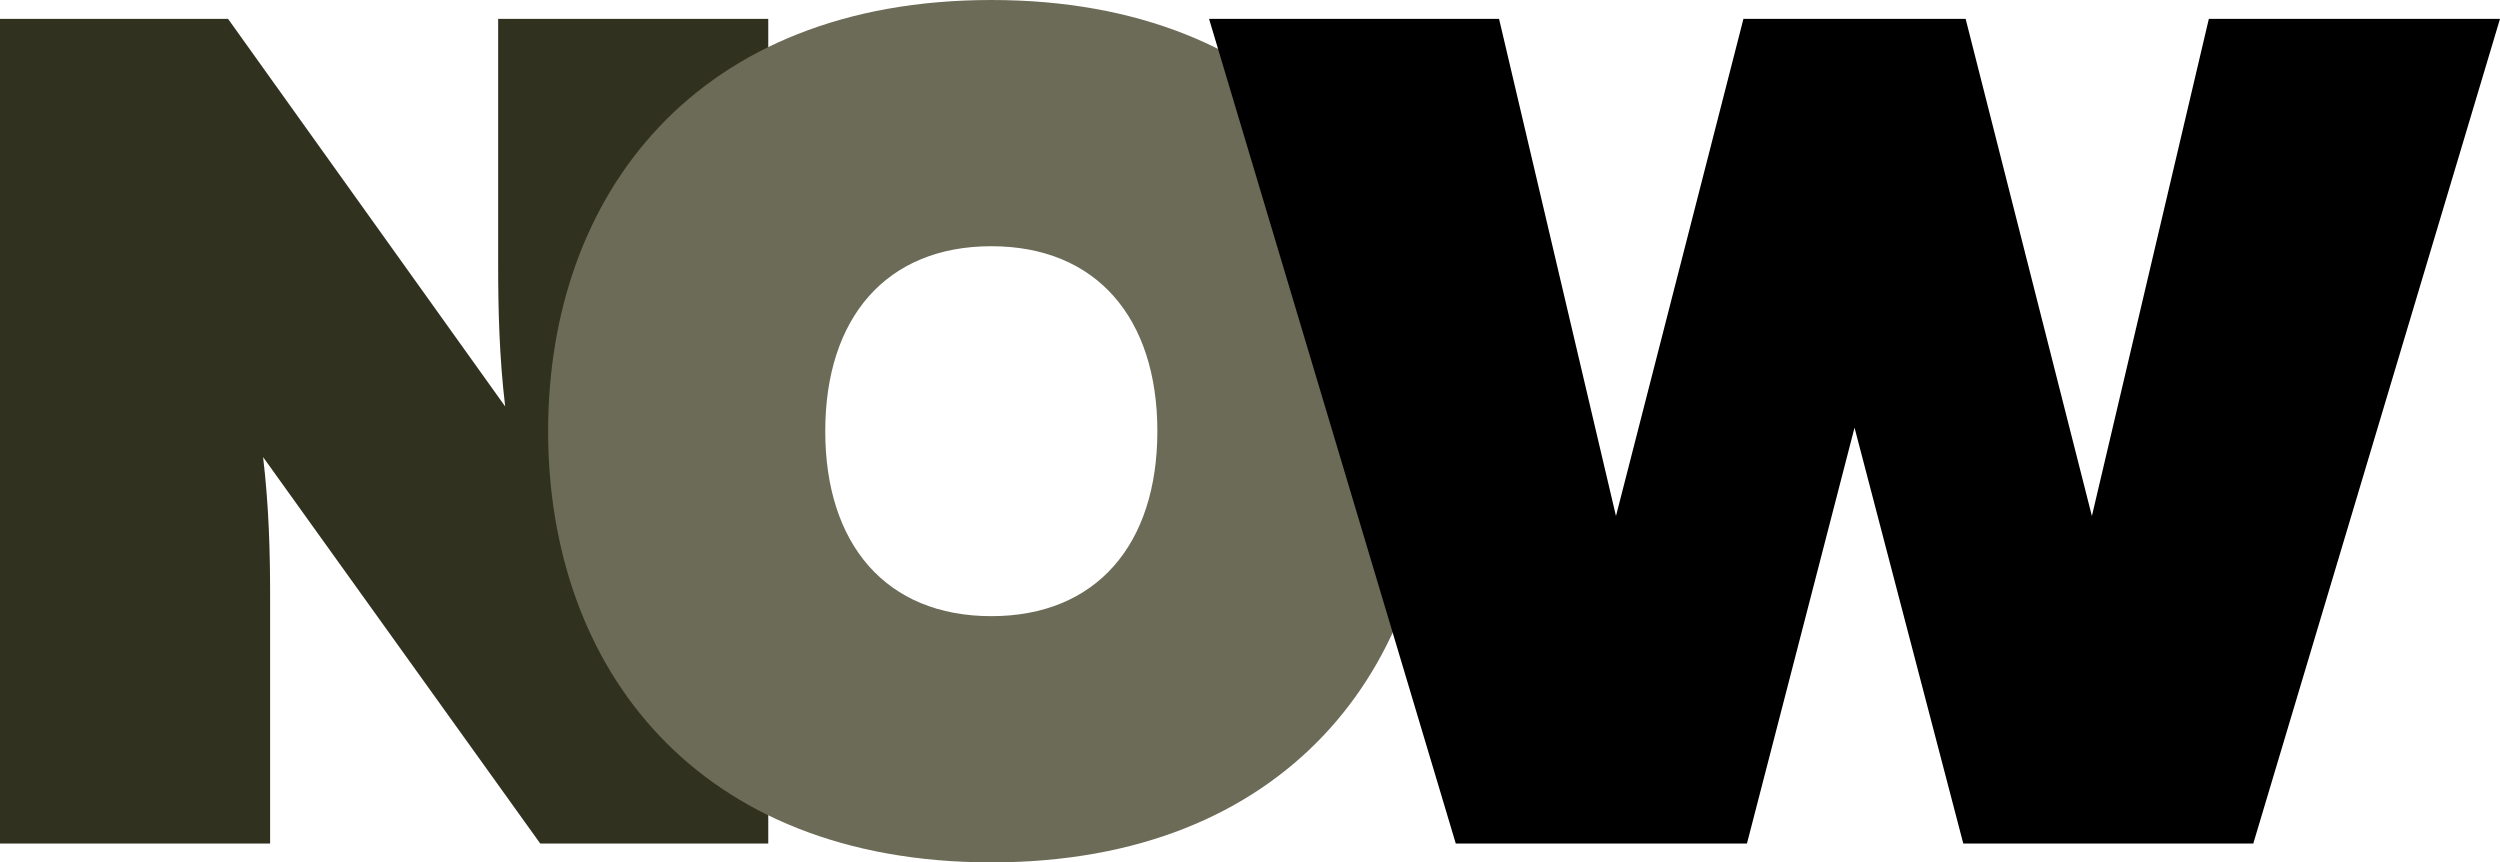
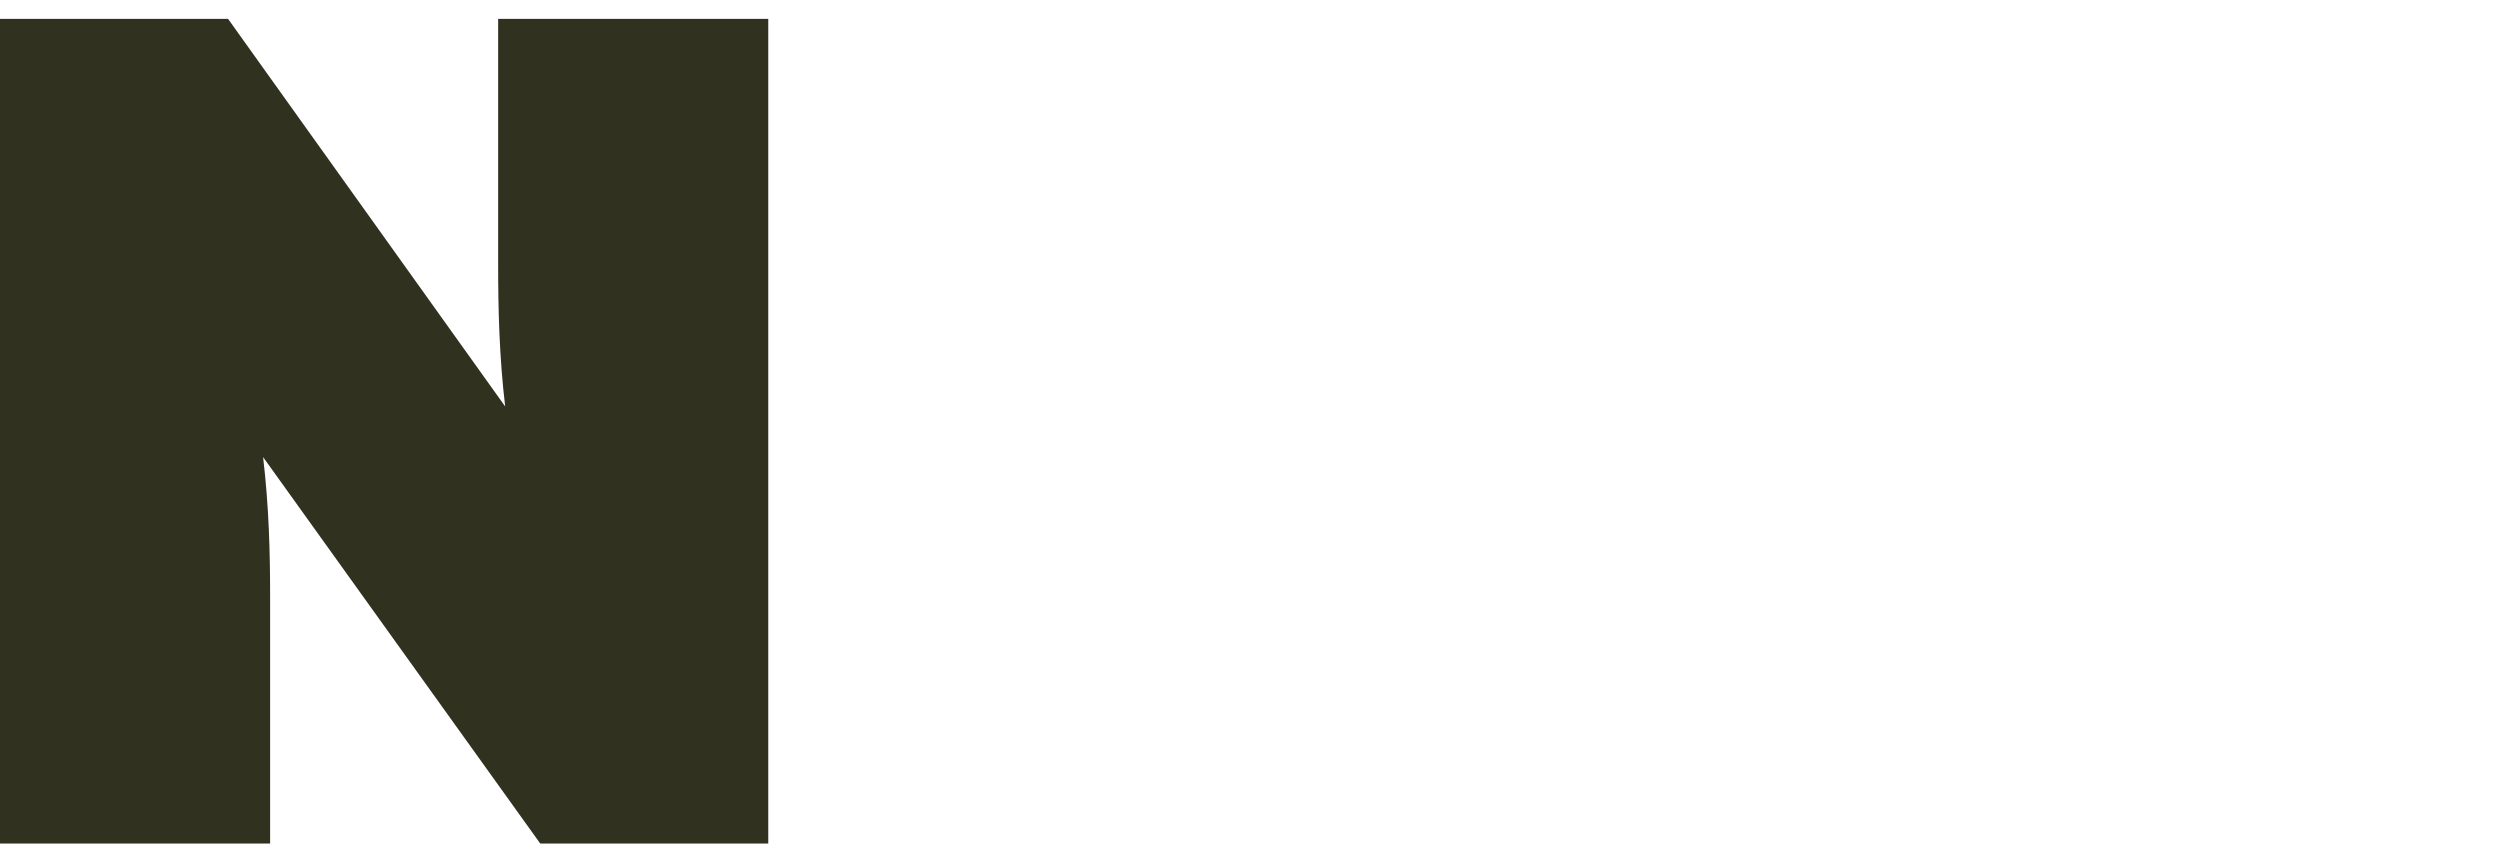
<svg xmlns="http://www.w3.org/2000/svg" width="108px" height="37.255px" viewBox="0 0 108 37.255">
  <title>Group 13</title>
  <g id="Page-1" stroke="none" stroke-width="1" fill="none" fill-rule="evenodd">
    <g id="Канал-1440" transform="translate(-530, -4396)">
      <g id="Group-10" transform="translate(0, 4354)">
        <g id="Group-13" transform="translate(530, 42)">
          <g id="N" transform="translate(0, 0.814)" fill="#313120" fill-rule="nonzero">
            <path d="M11.669,35.626 L11.669,24.938 C11.669,23.055 11.619,21.07 11.366,18.933 L23.338,35.626 L33.189,35.626 L33.189,0 L21.52,0 L21.52,10.637 C21.52,12.571 21.57,14.607 21.823,16.744 L9.851,0 L0,0 L0,35.626 L11.669,35.626 Z" id="Path" />
          </g>
          <g id="O" transform="translate(23.679, 0)" fill-rule="nonzero">
-             <path d="M0,18.627 C0,28.857 6.416,37.255 19.146,37.255 C31.876,37.255 38.291,28.857 38.291,18.627 C38.291,8.398 31.876,0 19.146,0 C6.416,0 0,8.398 0,18.627 Z M26.319,18.627 C26.319,23.513 23.692,26.618 19.146,26.618 C14.599,26.618 11.972,23.513 11.972,18.627 C11.972,13.742 14.599,10.637 19.146,10.637 C23.692,10.637 26.319,13.742 26.319,18.627 Z" id="Shape" fill="#6C6B57" />
-             <polygon id="Path" fill="#000000" points="71.743 0.814 66.691 22.292 61.236 0.814 51.638 0.814 46.131 22.292 41.08 0.814 28.552 0.814 39.211 36.441 51.789 36.441 56.437 18.475 61.135 36.441 73.663 36.441 84.321 0.814" />
-           </g>
+             </g>
          <g id="W" transform="translate(52.23, 0.814)" />
        </g>
      </g>
    </g>
  </g>
</svg>